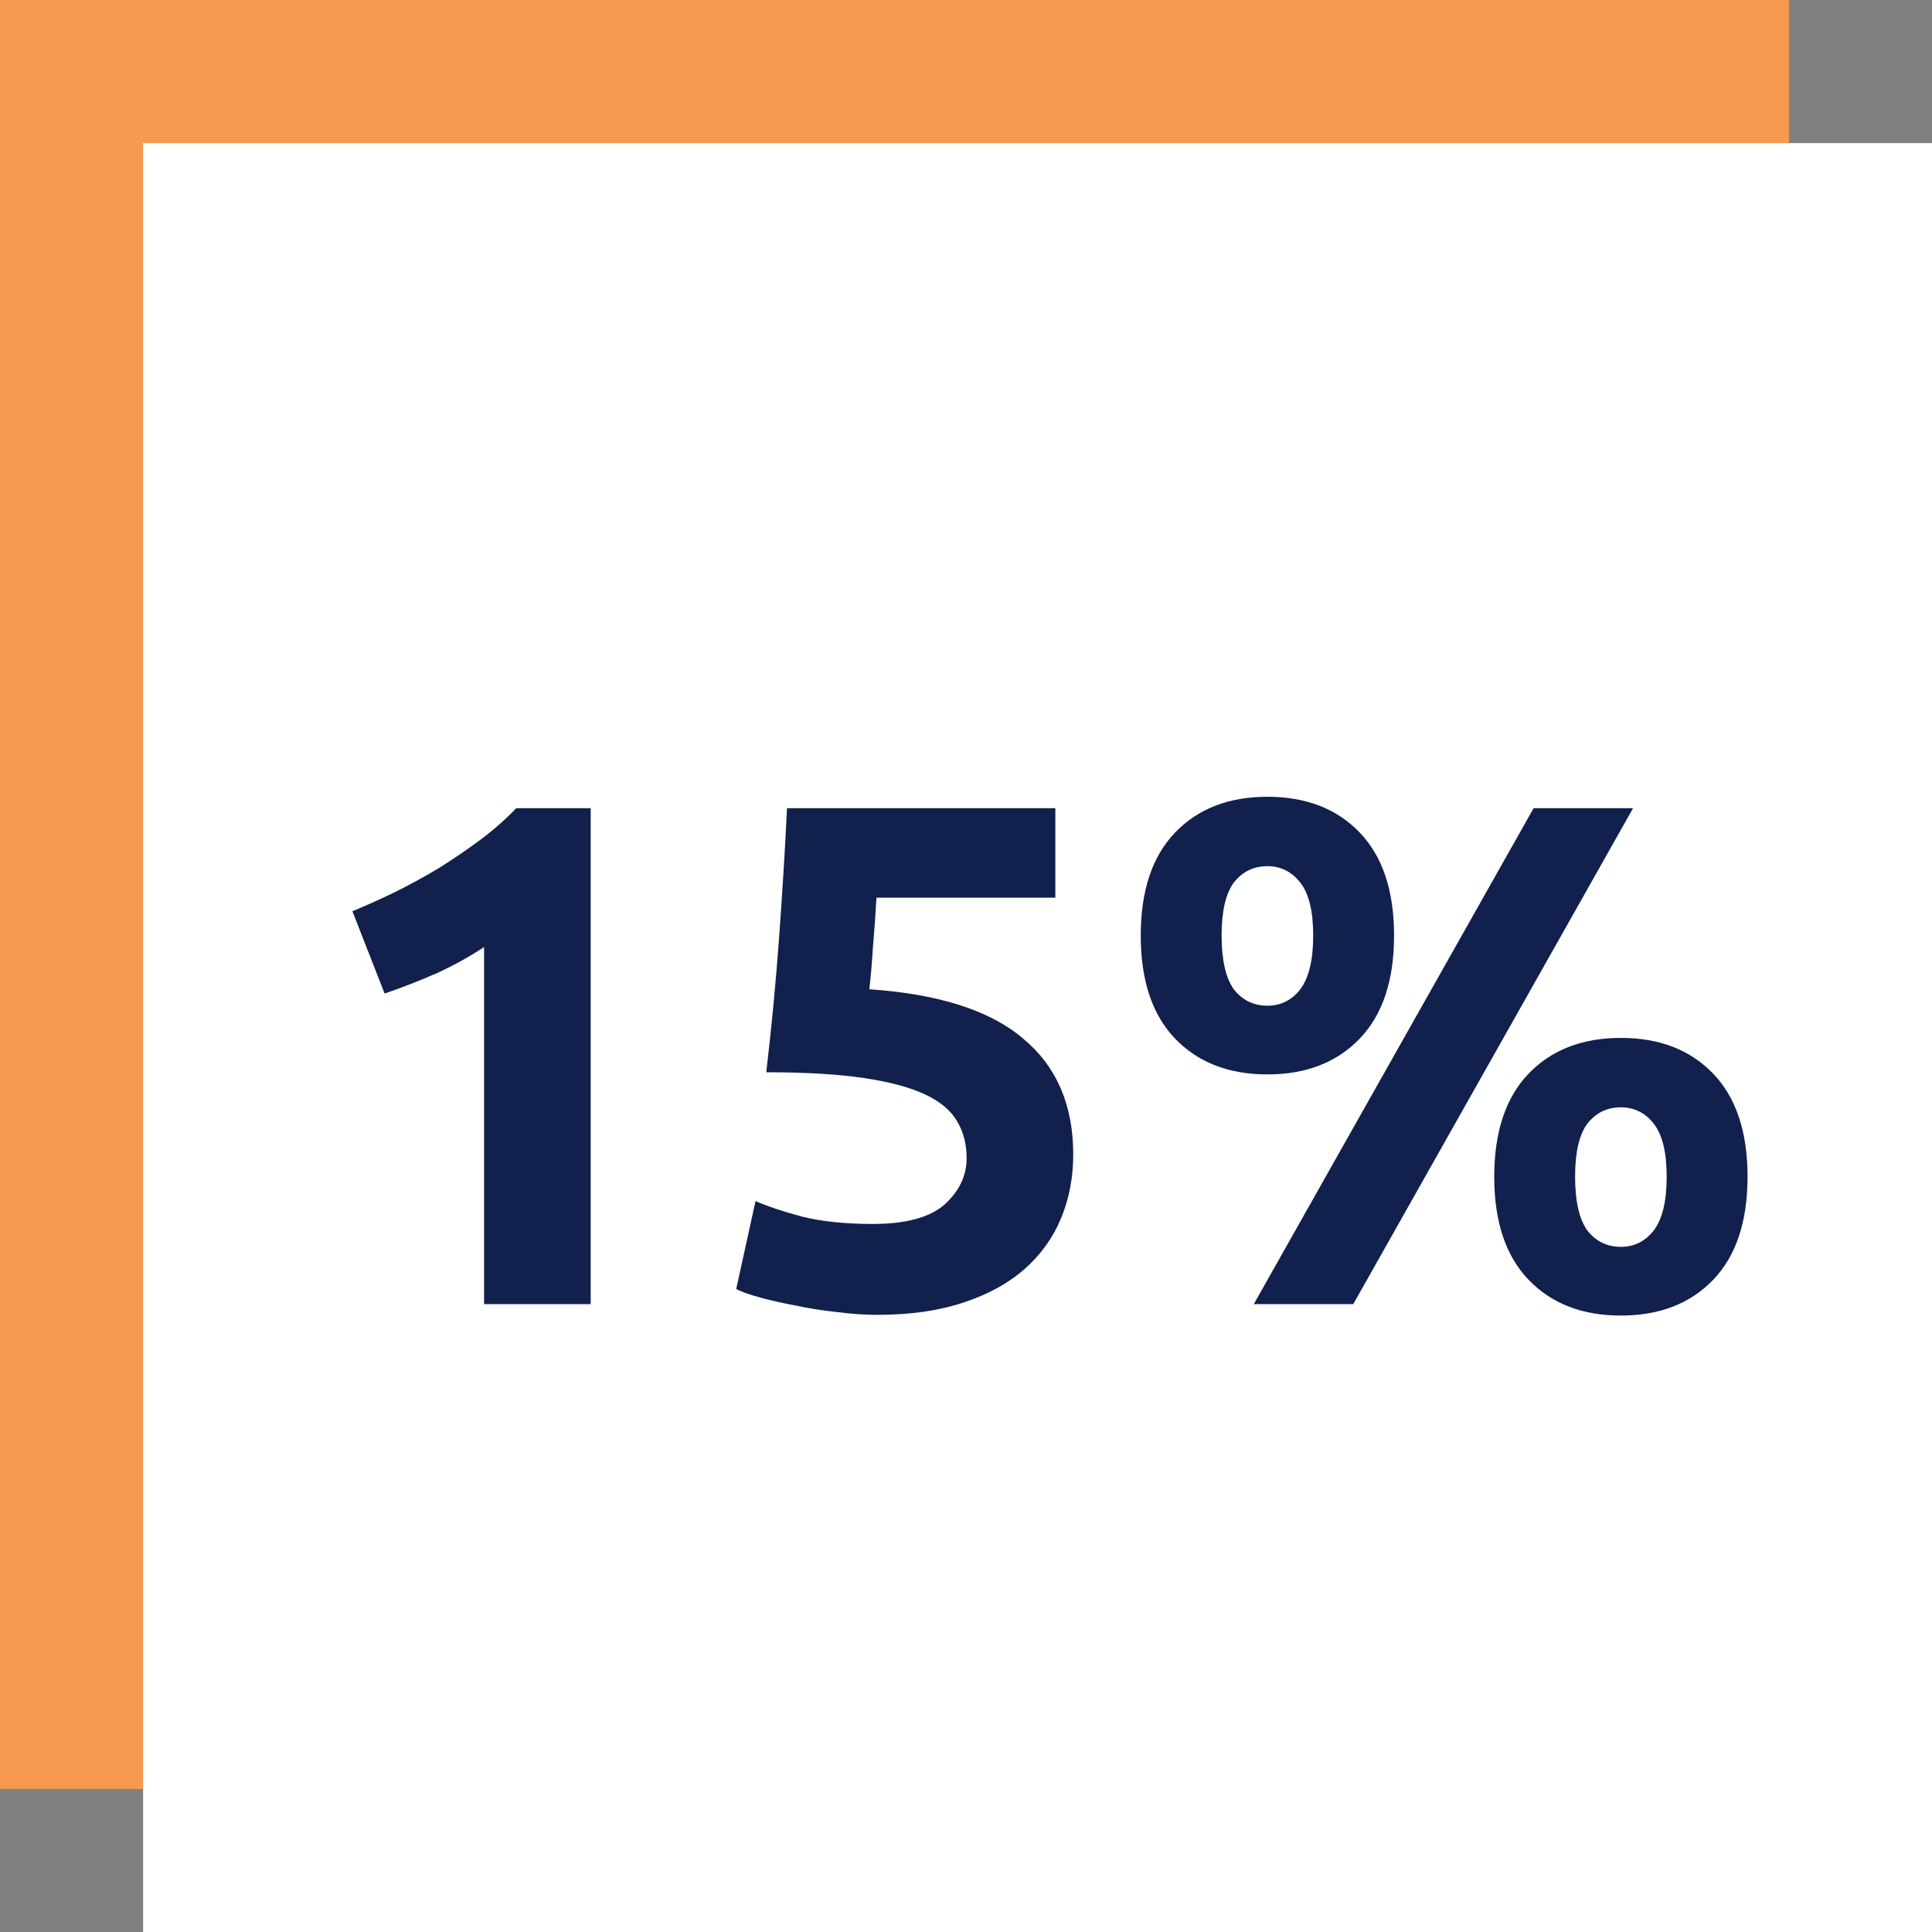
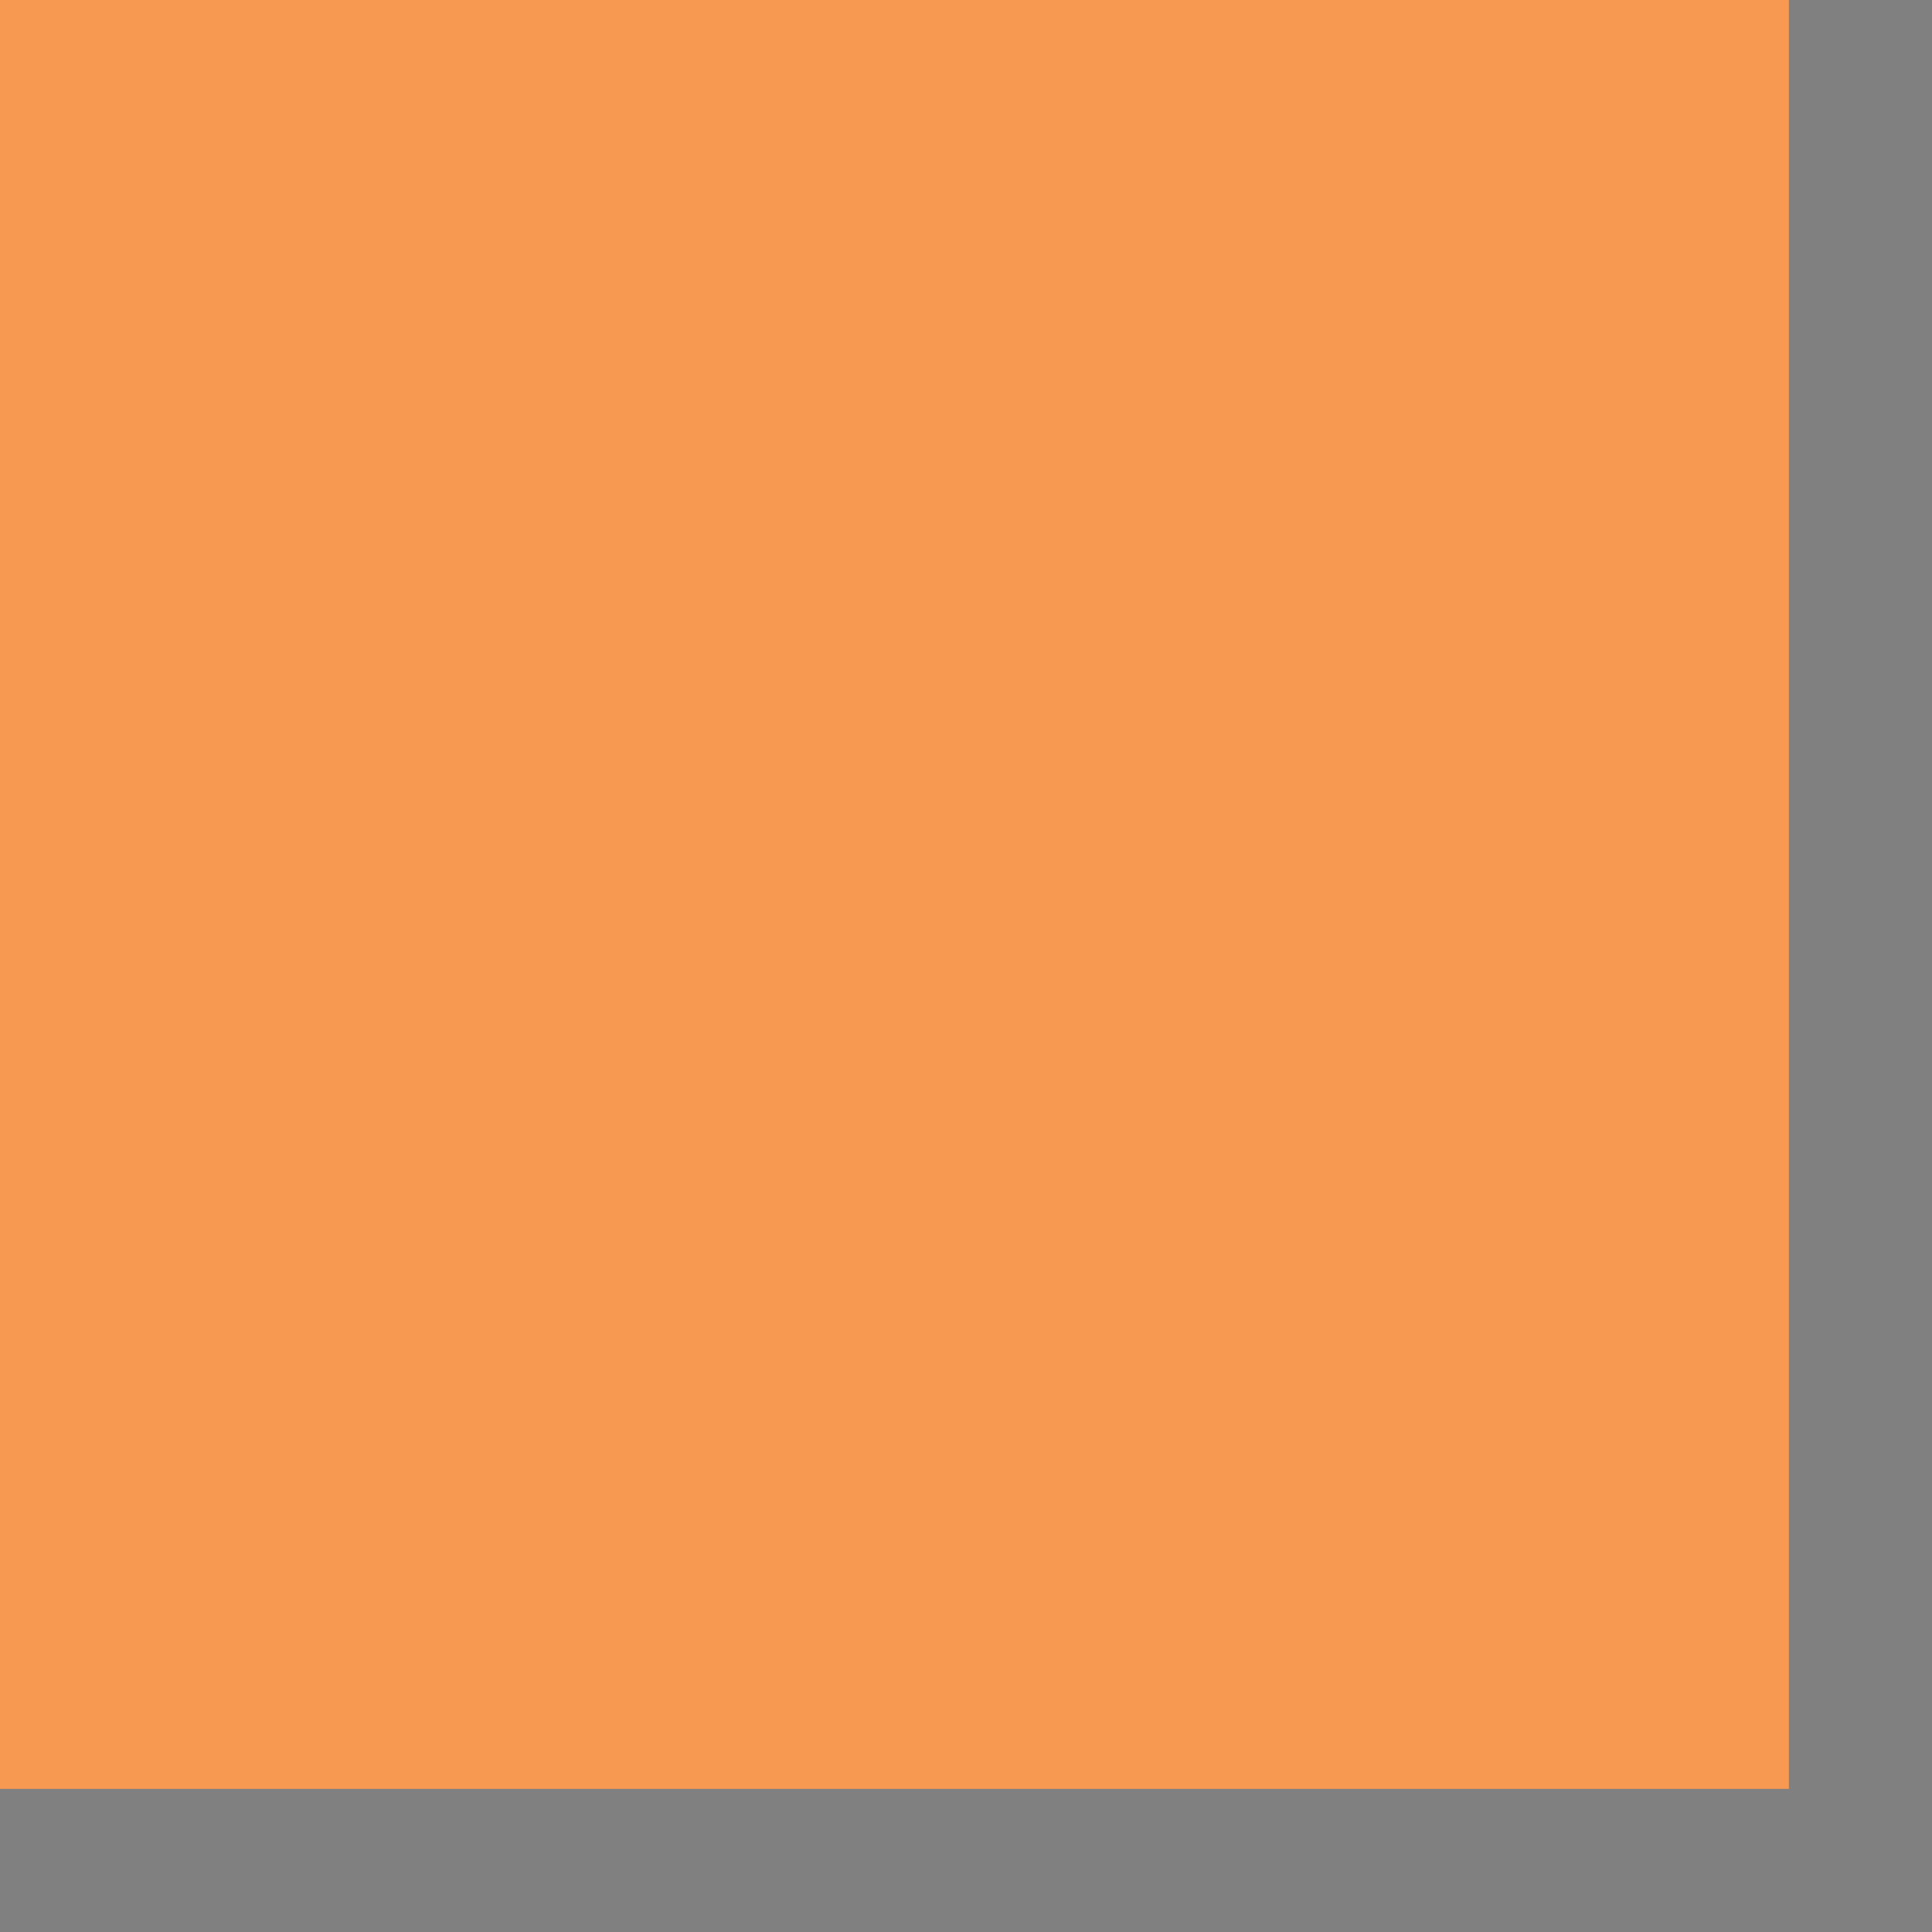
<svg xmlns="http://www.w3.org/2000/svg" width="1080" height="1080" viewBox="0 0 1080 1080" fill="none">
  <rect x="0" y="0" width="1080" height="1080" fill="#808080" stroke="none" />
  <rect width="1000" height="1000" fill="#F79950" />
-   <rect x="80" y="80" width="1000" height="1000" fill="white" />
-   <path d="M197 509.4C204.733 506.2 212.733 502.6 221 498.6C229.533 494.333 237.8 489.8 245.8 485C253.8 479.933 261.4 474.733 268.6 469.4C276.067 463.8 282.733 457.933 288.6 451.8H330.2V729H270.6V529.4C262.6 534.733 253.667 539.667 243.8 544.2C233.933 548.467 224.333 552.2 215 555.4L197 509.4ZM540.344 647.4C540.344 639.667 538.61 632.867 535.144 627C531.677 620.867 525.677 615.8 517.144 611.8C508.61 607.8 497.144 604.733 482.744 602.6C468.344 600.467 450.21 599.4 428.344 599.4C431.277 574.6 433.677 549.4 435.544 523.8C437.41 498.2 438.877 474.2 439.944 451.8H589.944V501.8H489.944C489.41 511.4 488.744 520.733 487.944 529.8C487.41 538.6 486.744 546.333 485.944 553C524.877 555.667 553.544 564.867 571.944 580.6C590.61 596.067 599.944 617.667 599.944 645.4C599.944 658.2 597.677 670.067 593.144 681C588.61 691.933 581.81 701.4 572.744 709.4C563.677 717.4 552.21 723.667 538.344 728.2C524.744 732.733 508.744 735 490.344 735C483.144 735 475.544 734.467 467.544 733.4C459.81 732.6 452.21 731.4 444.744 729.8C437.544 728.467 431.01 727 425.144 725.4C419.277 723.8 414.744 722.2 411.544 720.6L422.344 671.4C429.01 674.333 437.81 677.267 448.744 680.2C459.677 682.867 472.744 684.2 487.944 684.2C506.344 684.2 519.677 680.6 527.944 673.4C536.21 665.933 540.344 657.267 540.344 647.4ZM779.288 523C779.288 548.067 772.888 567.267 760.088 580.6C747.288 593.933 730.088 600.6 708.488 600.6C686.888 600.6 669.688 593.933 656.888 580.6C644.088 567.267 637.688 548.067 637.688 523C637.688 497.933 644.088 478.733 656.888 465.4C669.688 452.067 686.888 445.4 708.488 445.4C730.088 445.4 747.288 452.067 760.088 465.4C772.888 478.733 779.288 497.933 779.288 523ZM734.088 523C734.088 509.4 731.688 499.533 726.888 493.4C722.088 487.267 715.954 484.2 708.488 484.2C700.754 484.2 694.488 487.267 689.688 493.4C685.154 499.533 682.888 509.4 682.888 523C682.888 536.6 685.154 546.6 689.688 553C694.488 559.133 700.754 562.2 708.488 562.2C715.954 562.2 722.088 559.133 726.888 553C731.688 546.6 734.088 536.6 734.088 523ZM857.288 451.8H912.888L756.488 729H700.888L857.288 451.8ZM976.888 657.8C976.888 682.867 970.488 702.067 957.688 715.4C944.888 728.733 927.688 735.4 906.088 735.4C884.488 735.4 867.288 728.733 854.488 715.4C841.688 702.067 835.288 682.867 835.288 657.8C835.288 632.733 841.688 613.533 854.488 600.2C867.288 586.867 884.488 580.2 906.088 580.2C927.688 580.2 944.888 586.867 957.688 600.2C970.488 613.533 976.888 632.733 976.888 657.8ZM931.688 657.8C931.688 644.2 929.288 634.333 924.488 628.2C919.688 622.067 913.554 619 906.088 619C898.354 619 892.088 622.067 887.288 628.2C882.754 634.333 880.488 644.2 880.488 657.8C880.488 671.4 882.754 681.4 887.288 687.8C892.088 693.933 898.354 697 906.088 697C913.554 697 919.688 693.933 924.488 687.8C929.288 681.4 931.688 671.4 931.688 657.8Z" fill="#11204D" />
</svg>